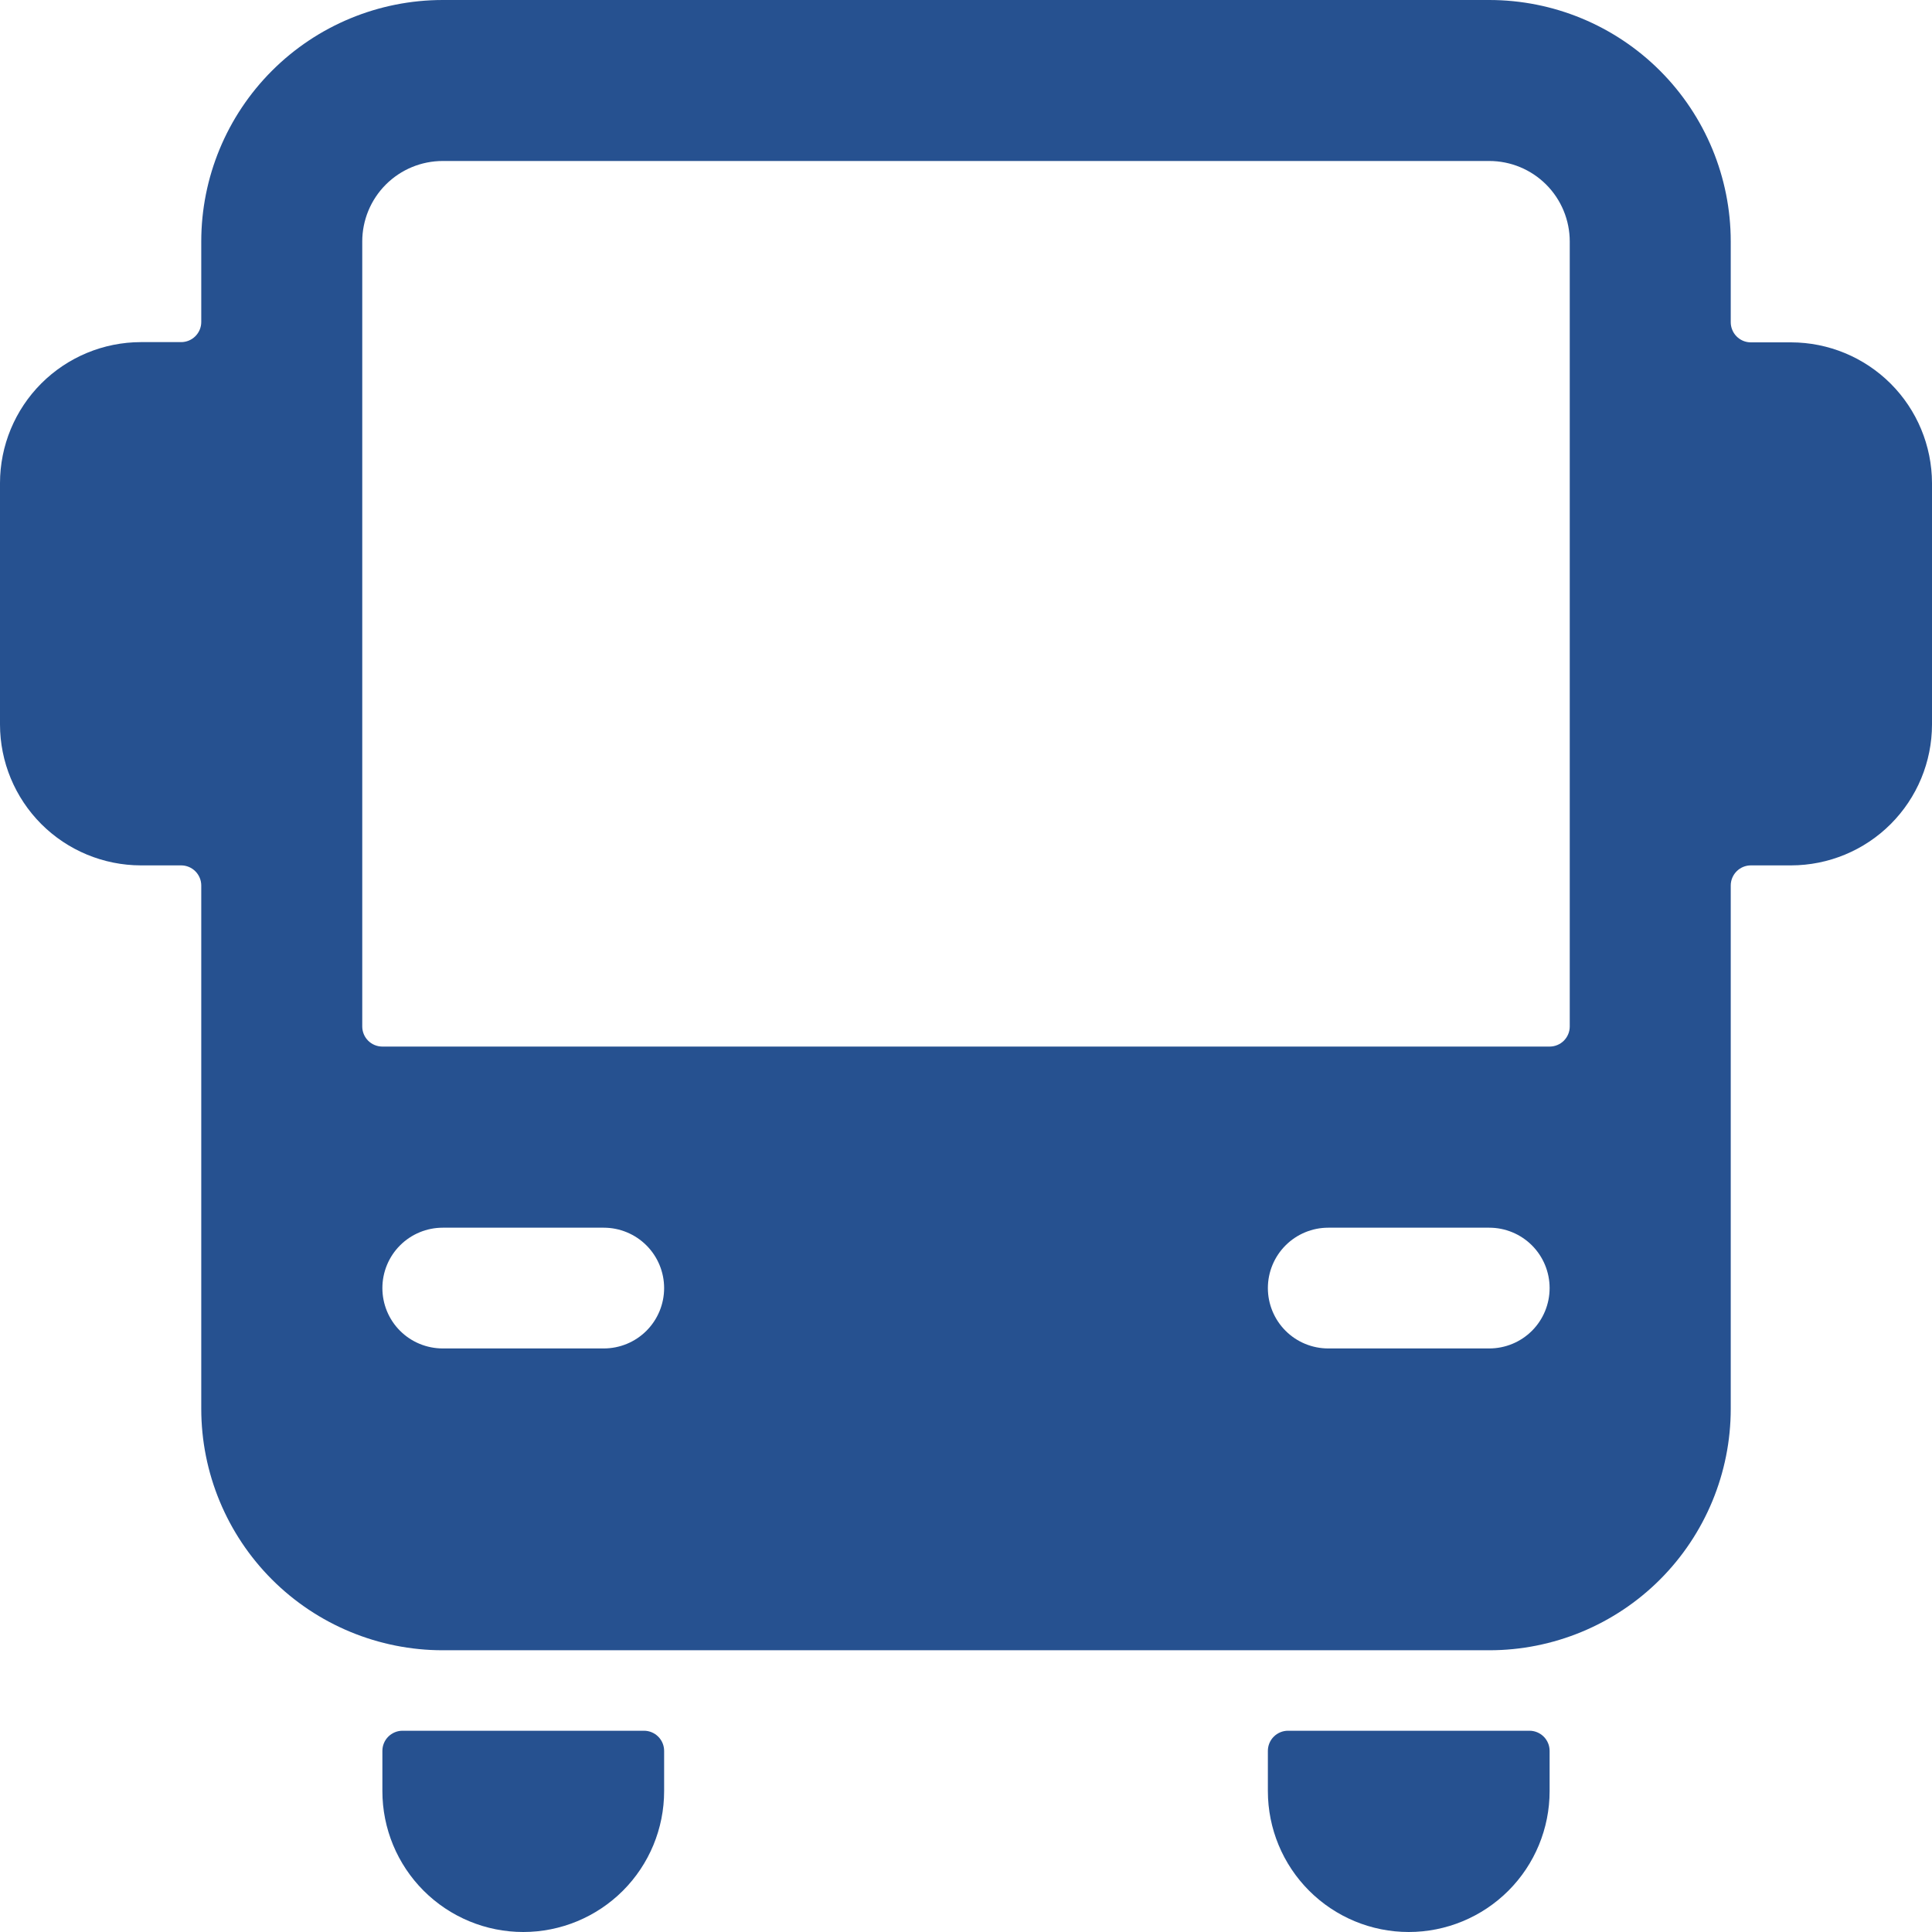
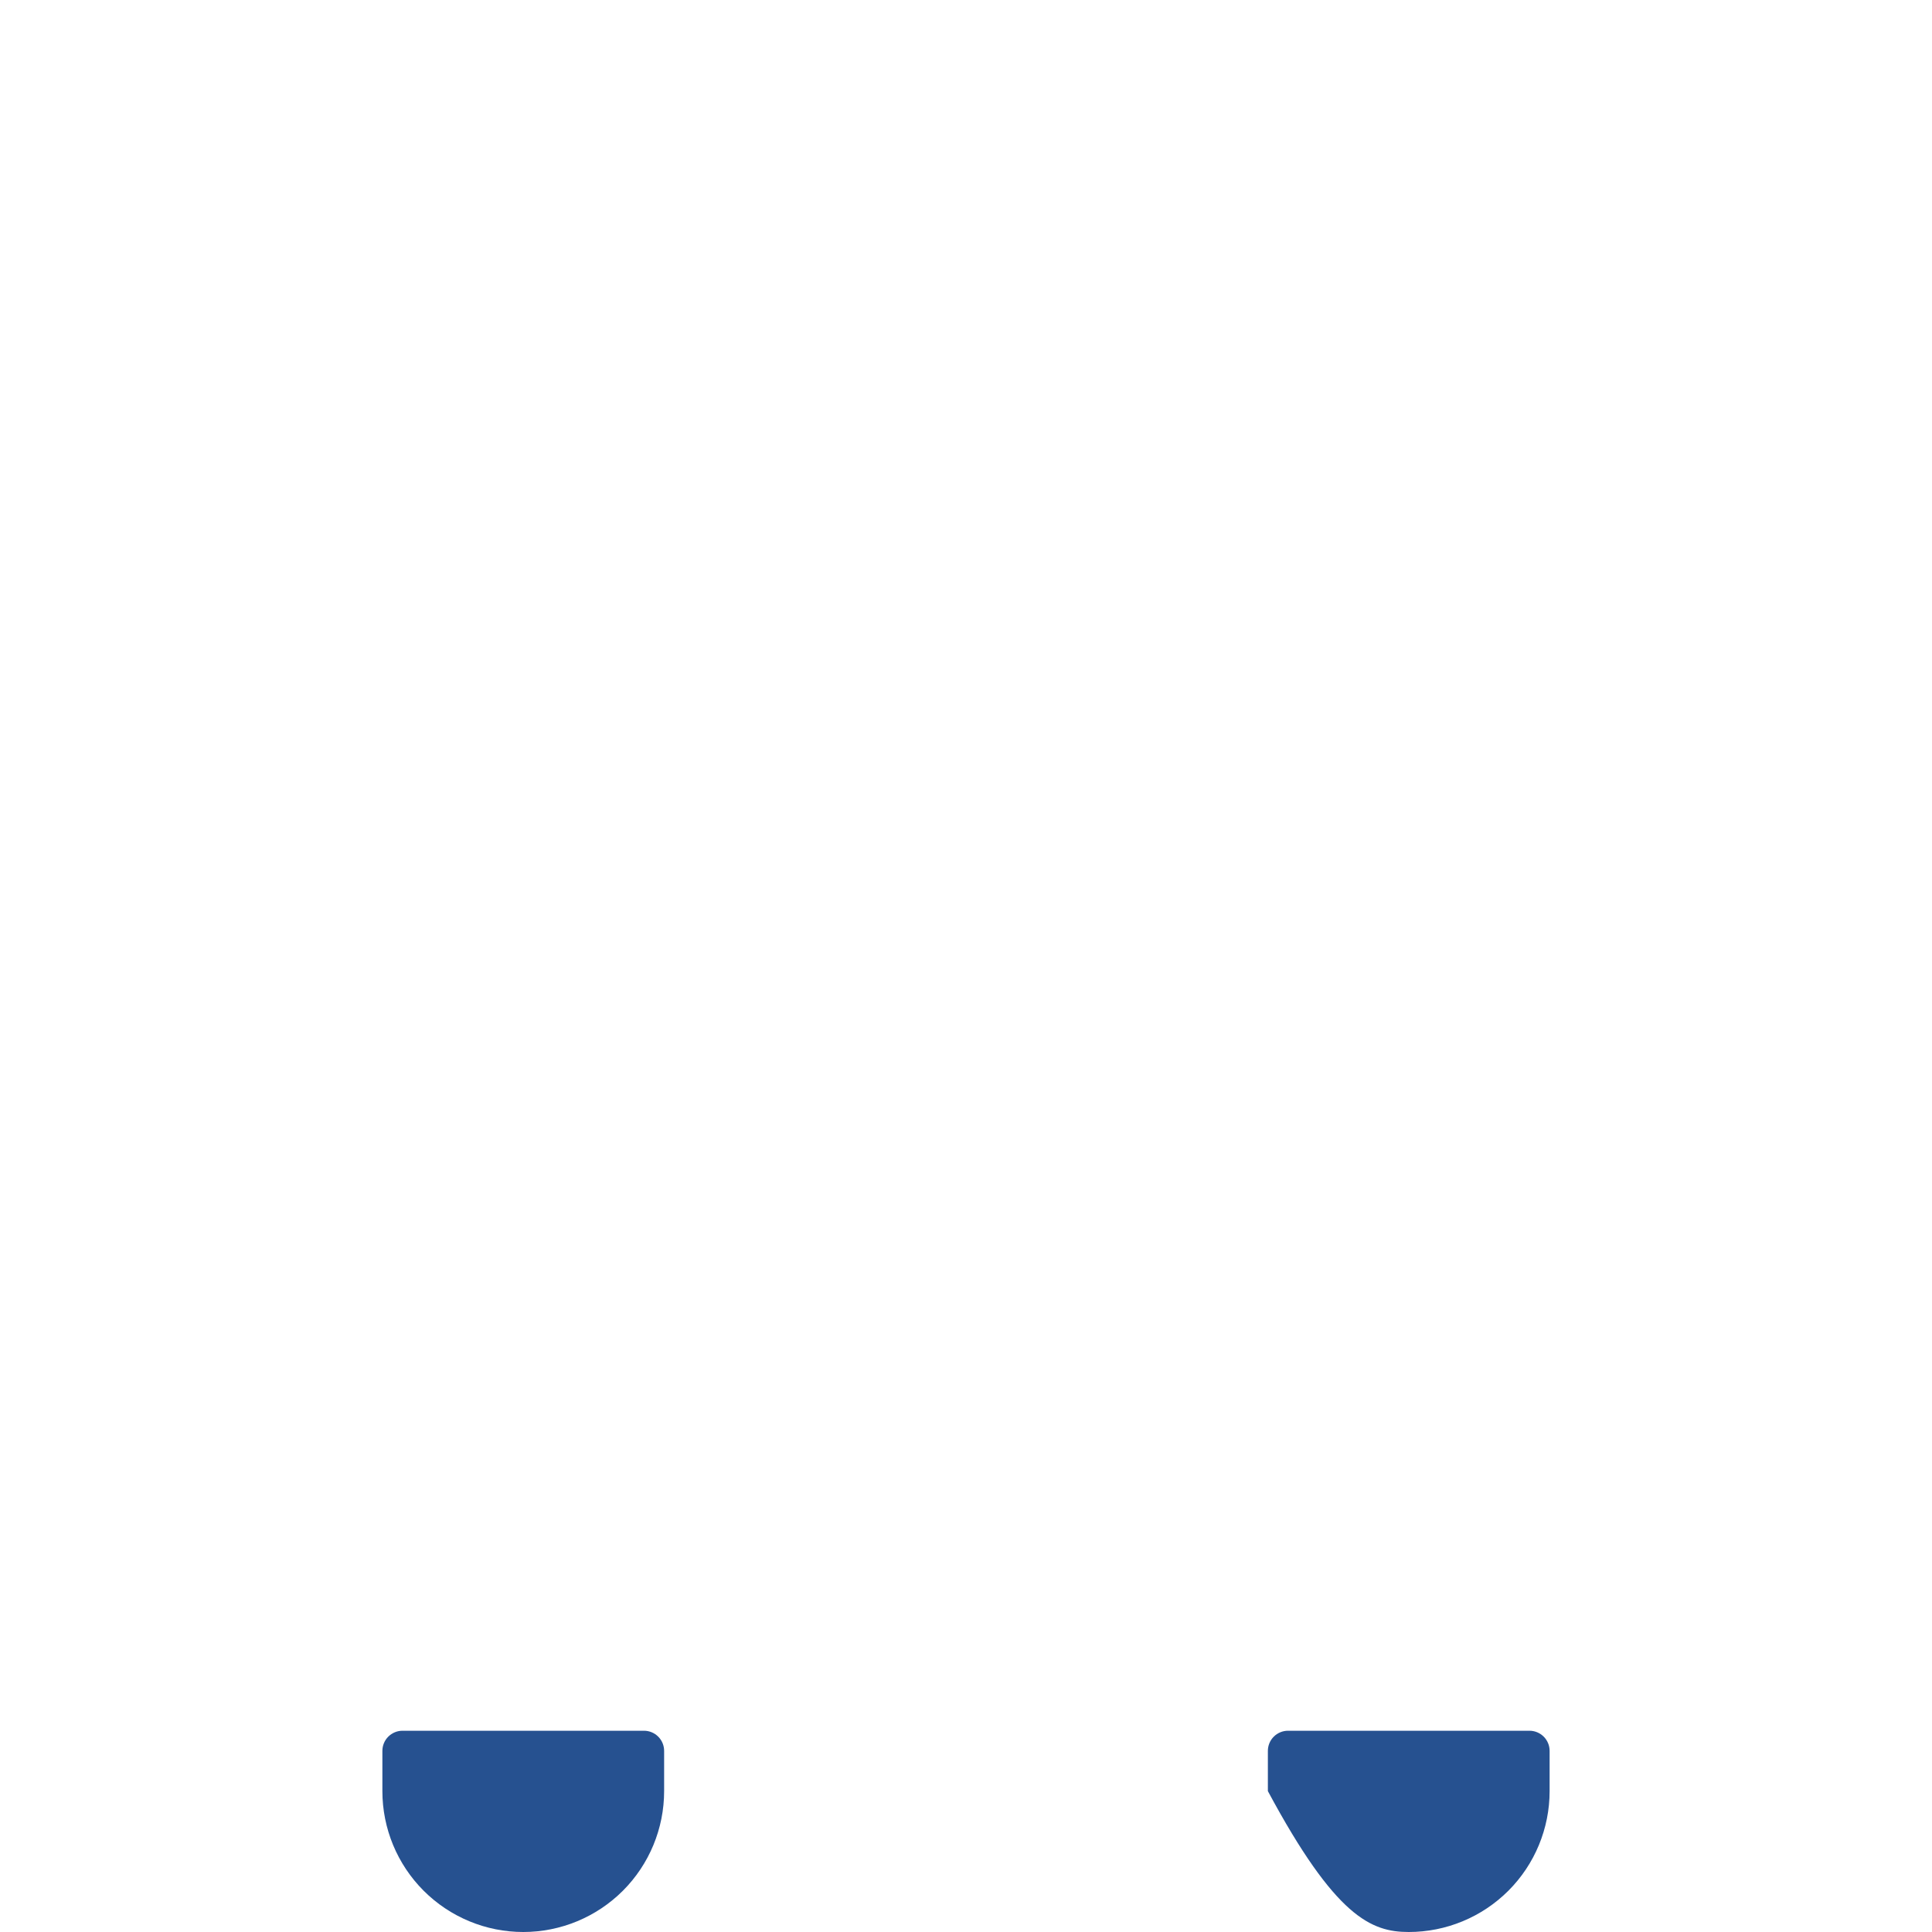
<svg xmlns="http://www.w3.org/2000/svg" width="64" height="64" viewBox="0 0 64 64" fill="none">
  <g clip-path="url(#clip0_159_6312)">
    <path d="M21.334 57.333H13.334C13.157 57.333 12.987 57.404 12.862 57.529C12.737 57.654 12.667 57.823 12.667 58V59.333C12.667 60.571 13.159 61.758 14.034 62.633C14.909 63.508 16.096 64 17.334 64C18.571 64 19.758 63.508 20.634 62.633C21.509 61.758 22 60.571 22 59.333V58C22 57.823 21.93 57.654 21.805 57.529C21.68 57.404 21.511 57.333 21.334 57.333Z" fill="#265190" />
-     <path d="M50.667 57.333H42.667C42.49 57.333 42.32 57.404 42.195 57.529C42.07 57.654 42 57.823 42 58V59.333C42 60.571 42.492 61.758 43.367 62.633C44.242 63.508 45.429 64 46.667 64C47.904 64 49.091 63.508 49.967 62.633C50.842 61.758 51.333 60.571 51.333 59.333V58C51.333 57.823 51.263 57.654 51.138 57.529C51.013 57.404 50.843 57.333 50.667 57.333Z" fill="#265190" />
-     <path d="M59.333 11.341H58C57.912 11.341 57.824 11.324 57.743 11.29C57.662 11.256 57.588 11.206 57.526 11.143C57.464 11.081 57.415 11.006 57.382 10.924C57.349 10.842 57.332 10.755 57.333 10.667V8C57.333 5.878 56.49 3.843 54.99 2.343C53.49 0.843 51.455 0 49.333 0L14.667 0C12.545 0 10.51 0.843 9.01 2.343C7.51 3.843 6.667 5.878 6.667 8V10.667C6.667 10.844 6.596 11.013 6.471 11.138C6.346 11.263 6.177 11.333 6 11.333H4.667C3.429 11.335 2.243 11.827 1.368 12.702C0.494 13.577 0.001 14.763 0 16L0 24C0.001 25.237 0.494 26.423 1.368 27.298C2.243 28.173 3.429 28.665 4.667 28.667H6C6.177 28.667 6.346 28.737 6.471 28.862C6.596 28.987 6.667 29.157 6.667 29.333V46.667C6.667 48.788 7.51 50.823 9.01 52.324C10.51 53.824 12.545 54.667 14.667 54.667H49.333C51.455 54.667 53.49 53.824 54.99 52.324C56.49 50.823 57.333 48.788 57.333 46.667V29.333C57.333 29.157 57.404 28.987 57.529 28.862C57.654 28.737 57.823 28.667 58 28.667H59.333C60.571 28.665 61.757 28.173 62.632 27.298C63.507 26.423 63.999 25.237 64 24V16C63.996 14.764 63.503 13.58 62.629 12.707C61.754 11.834 60.569 11.343 59.333 11.341ZM20 44.669H14.667C14.136 44.669 13.627 44.459 13.252 44.084C12.877 43.709 12.667 43.2 12.667 42.669C12.667 42.139 12.877 41.63 13.252 41.255C13.627 40.88 14.136 40.669 14.667 40.669H20C20.53 40.669 21.039 40.88 21.414 41.255C21.789 41.63 22 42.139 22 42.669C22 43.2 21.789 43.709 21.414 44.084C21.039 44.459 20.53 44.669 20 44.669ZM49.333 44.669H44C43.47 44.669 42.961 44.459 42.586 44.084C42.211 43.709 42 43.2 42 42.669C42 42.139 42.211 41.63 42.586 41.255C42.961 40.88 43.47 40.669 44 40.669H49.333C49.864 40.669 50.373 40.88 50.748 41.255C51.123 41.63 51.333 42.139 51.333 42.669C51.333 43.2 51.123 43.709 50.748 44.084C50.373 44.459 49.864 44.669 49.333 44.669ZM52 34.003C52 34.179 51.93 34.349 51.805 34.474C51.68 34.599 51.51 34.669 51.333 34.669H12.667C12.49 34.669 12.32 34.599 12.195 34.474C12.07 34.349 12 34.179 12 34.003V8C12 7.293 12.281 6.614 12.781 6.114C13.281 5.614 13.959 5.333 14.667 5.333H49.333C50.041 5.333 50.719 5.614 51.219 6.114C51.719 6.614 52 7.293 52 8V34.003Z" fill="#265190" />
+     <path d="M50.667 57.333H42.667C42.49 57.333 42.32 57.404 42.195 57.529C42.07 57.654 42 57.823 42 58V59.333C44.242 63.508 45.429 64 46.667 64C47.904 64 49.091 63.508 49.967 62.633C50.842 61.758 51.333 60.571 51.333 59.333V58C51.333 57.823 51.263 57.654 51.138 57.529C51.013 57.404 50.843 57.333 50.667 57.333Z" fill="#265190" />
  </g>
  <defs>
    <clipPath id="clip0_159_6312">
      <rect width="64" height="64" fill="white" />
    </clipPath>
  </defs>
</svg>